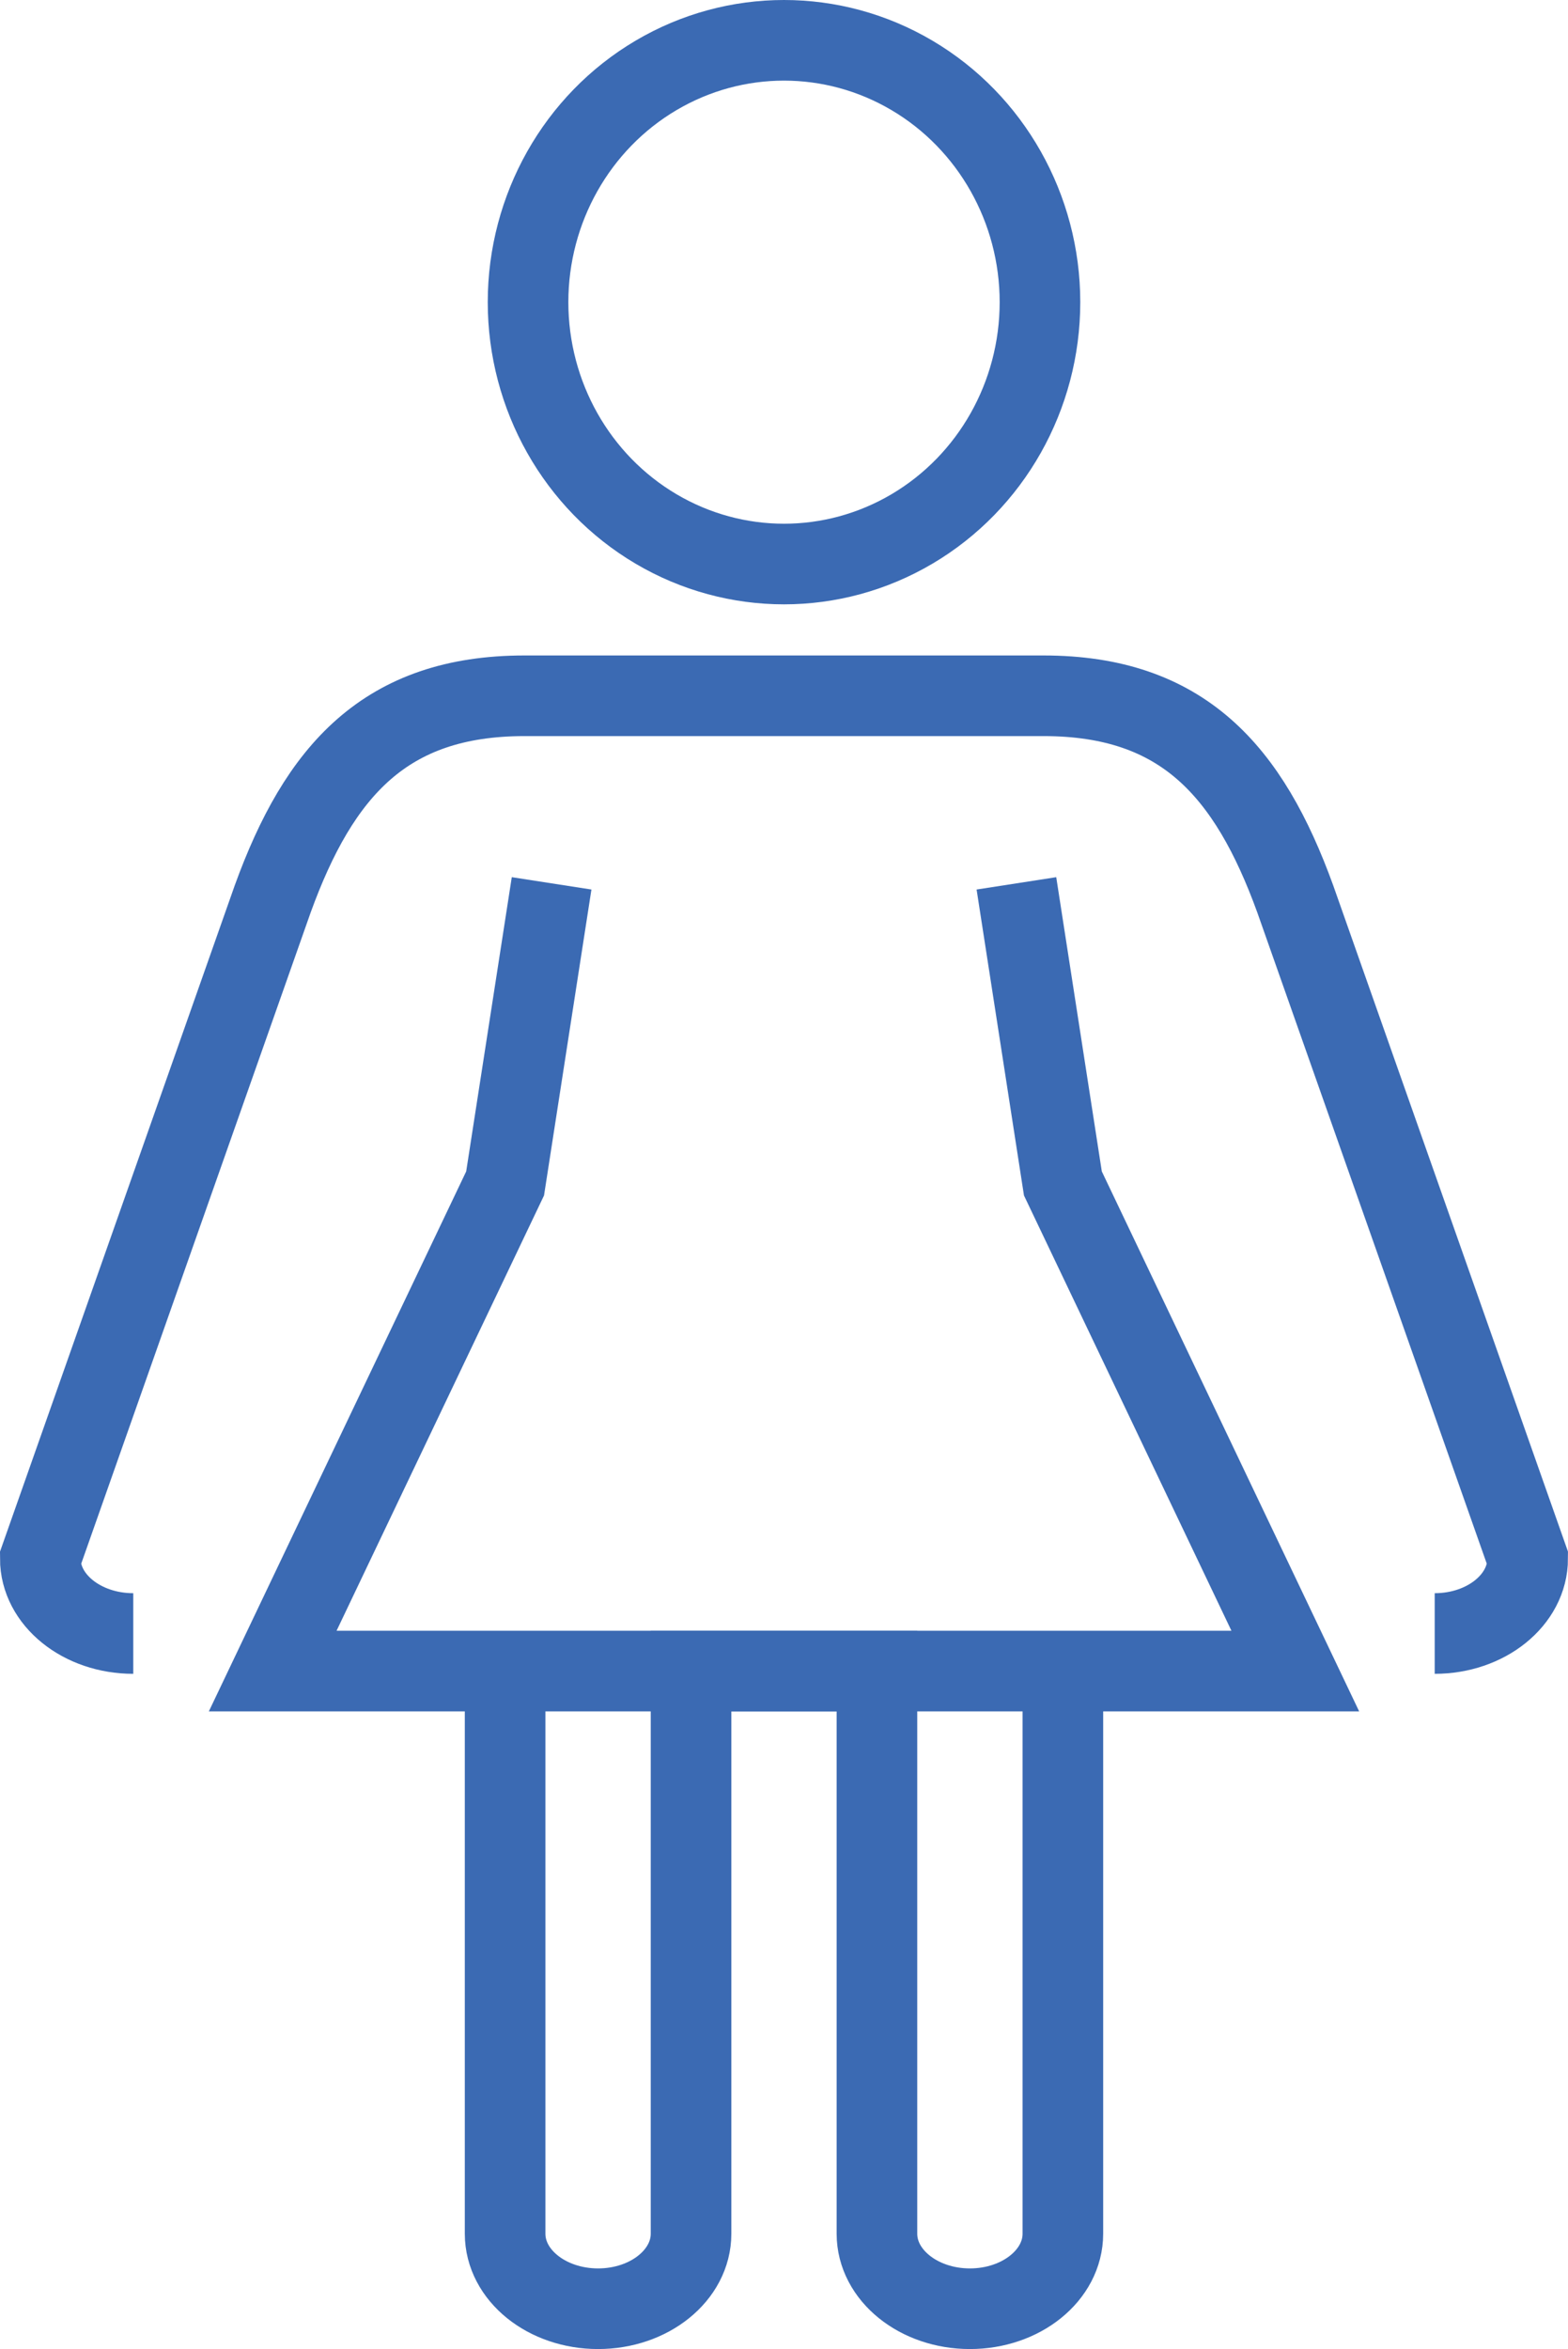
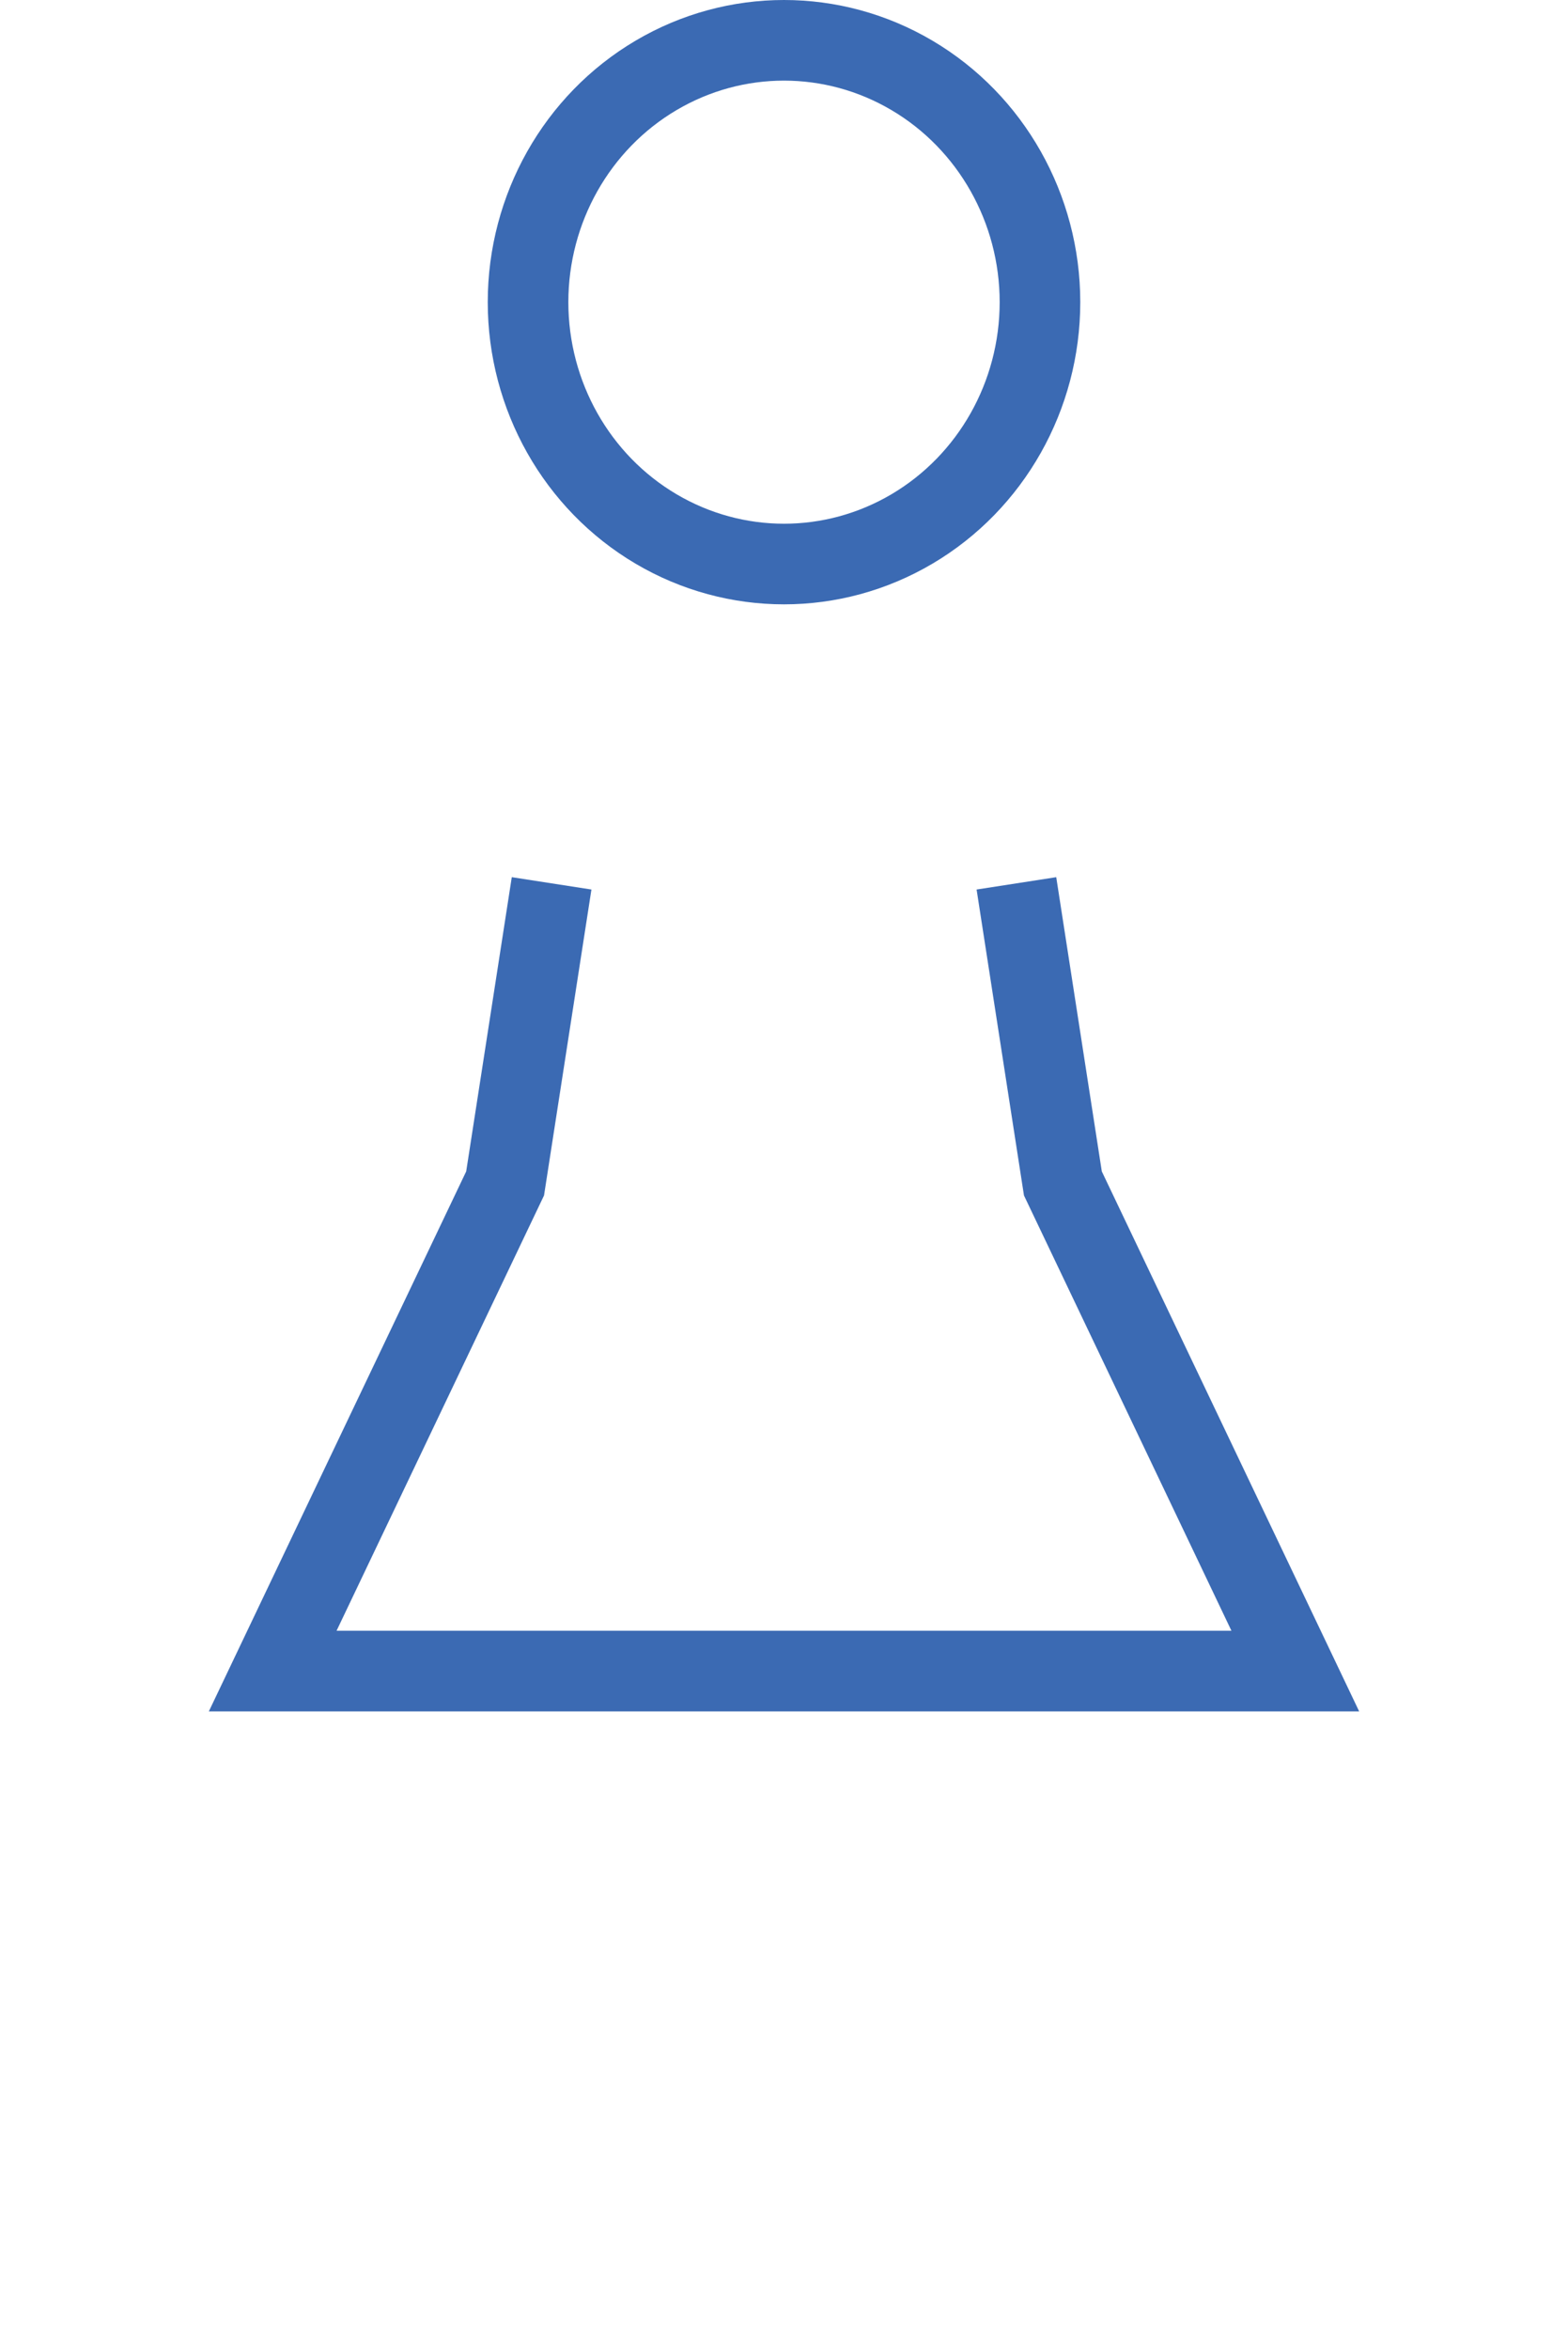
<svg xmlns="http://www.w3.org/2000/svg" viewBox="0 0 972.69 1456.73">
  <defs>
    <style>.cls-1{fill:none;stroke:#3b6ab3;stroke-miterlimit:10;stroke-width:50px;}</style>
  </defs>
  <g id="Layer_2" data-name="Layer 2">
    <g id="Layer_1-2" data-name="Layer 1">
-       <path class="cls-1" d="M313.34,1036.29v348.92c0,25.7,25.82,46.52,57.67,46.52h0c31.85,0,57.67-20.82,57.67-46.52V1036.29H544v348.92c0,25.7,25.82,46.52,57.67,46.52h0c31.85,0,57.67-20.82,57.67-46.52V1036.29" />
-       <path class="cls-1" d="M890,1013c31.85,0,57.67-20.83,57.67-46.52l-144.17-409c-28.83-79.46-69.92-126-156.17-126h-322c-86.25,0-127.34,46.52-156.17,126L25,966.51C25,992.2,50.82,1013,82.67,1013" />
      <polyline class="cls-1" points="342.18 547.8 313.34 733.89 169.17 1036.29 803.52 1036.29 659.35 733.89 630.52 547.8" />
      <ellipse class="cls-1" cx="486.35" cy="187.39" rx="158.78" ry="162.39" />
    </g>
  </g>
</svg>